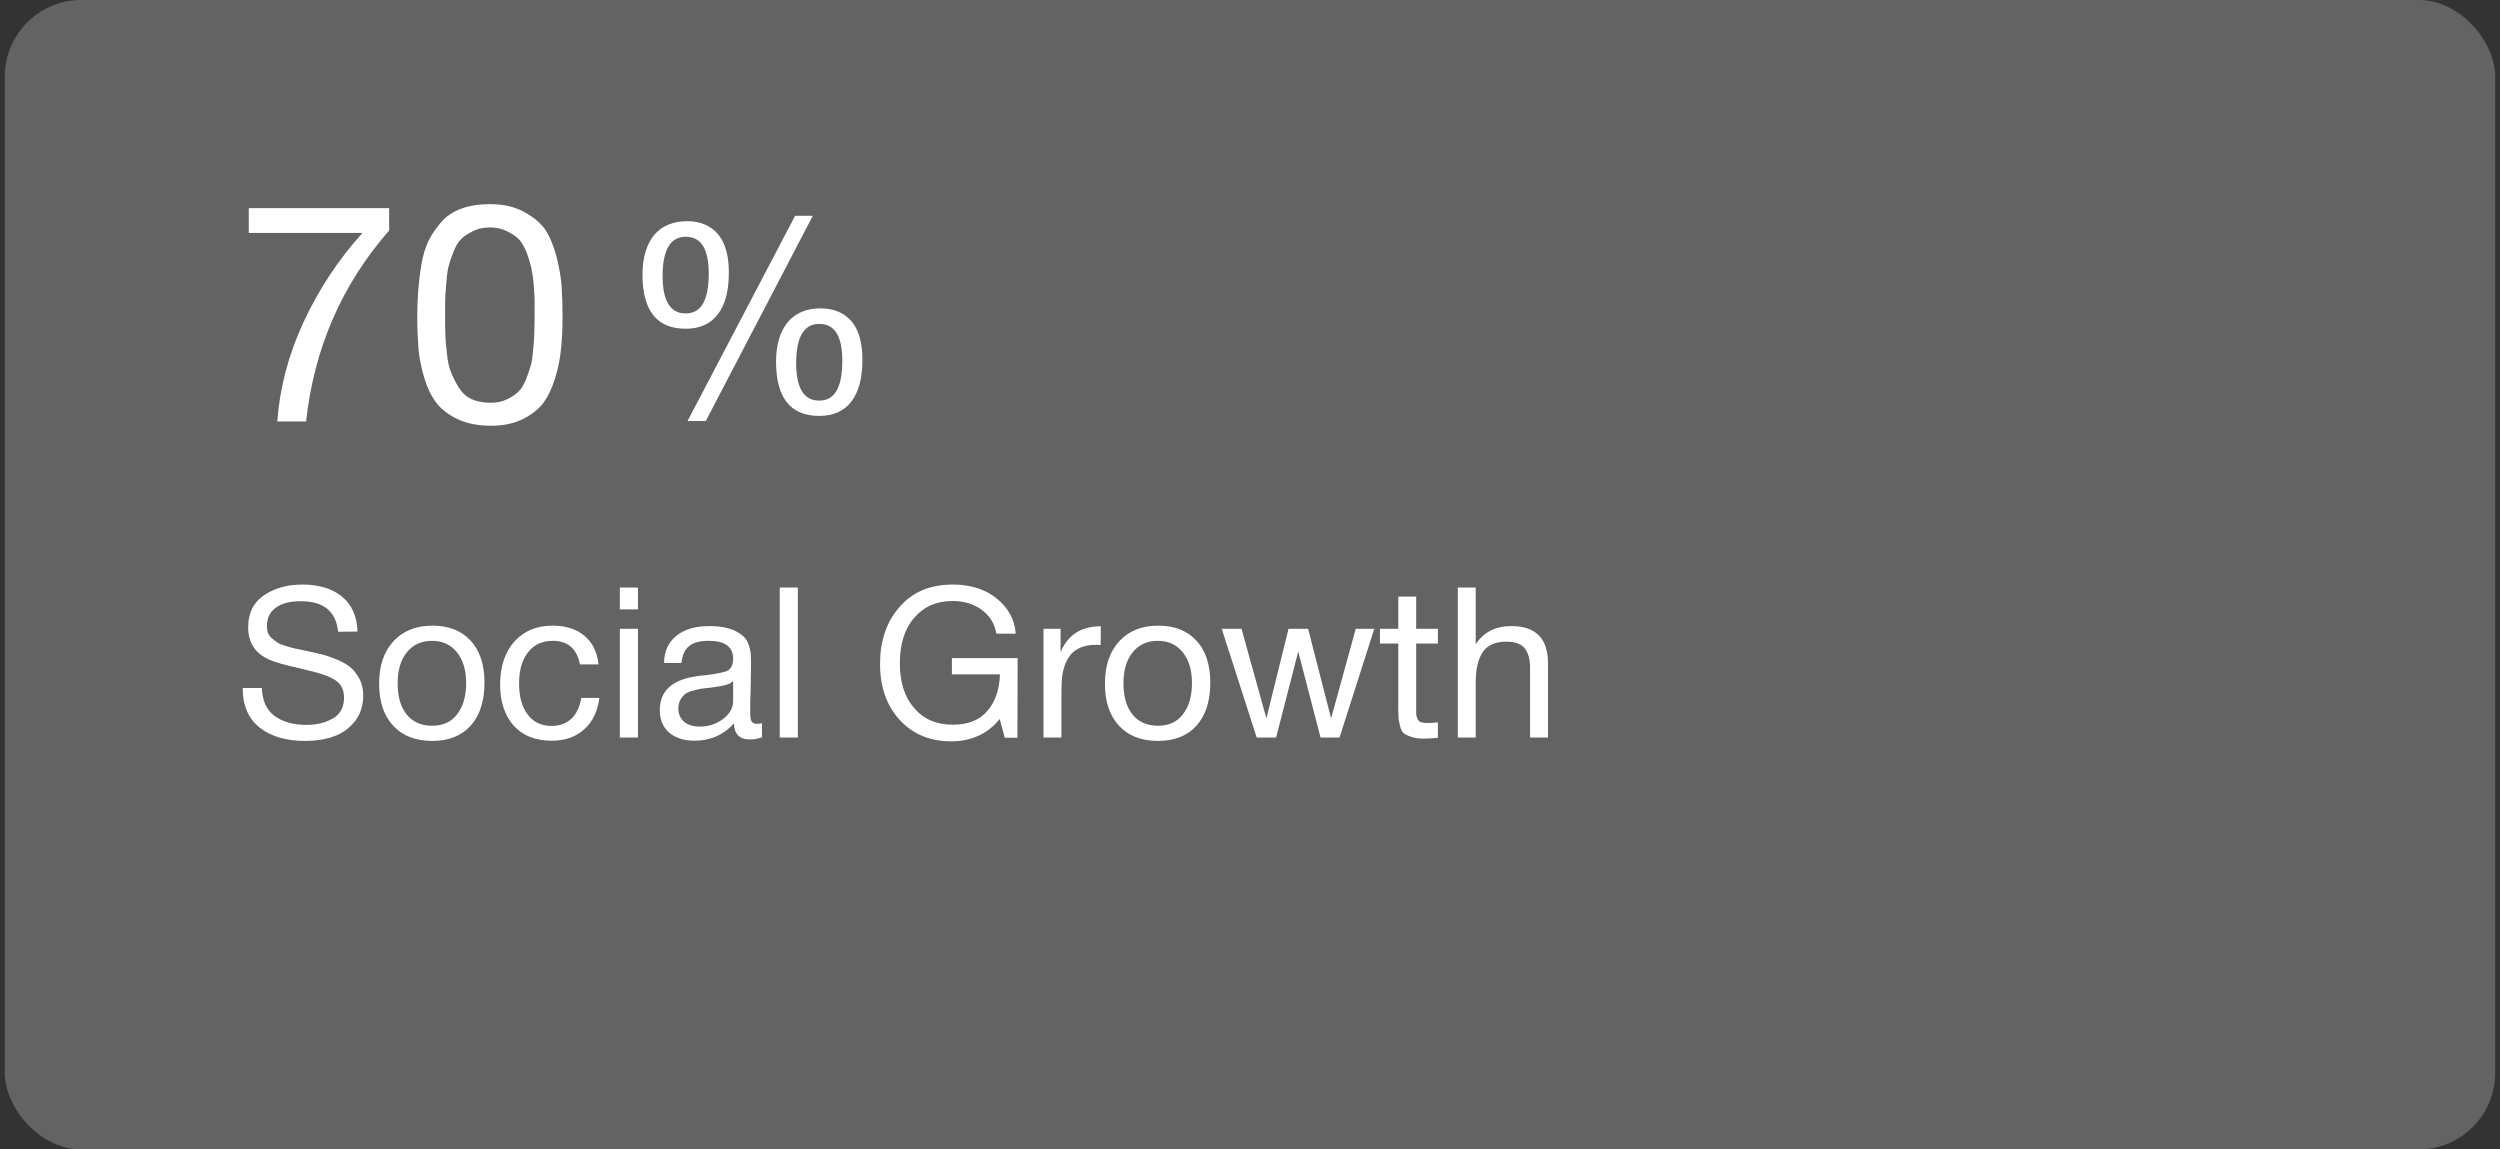
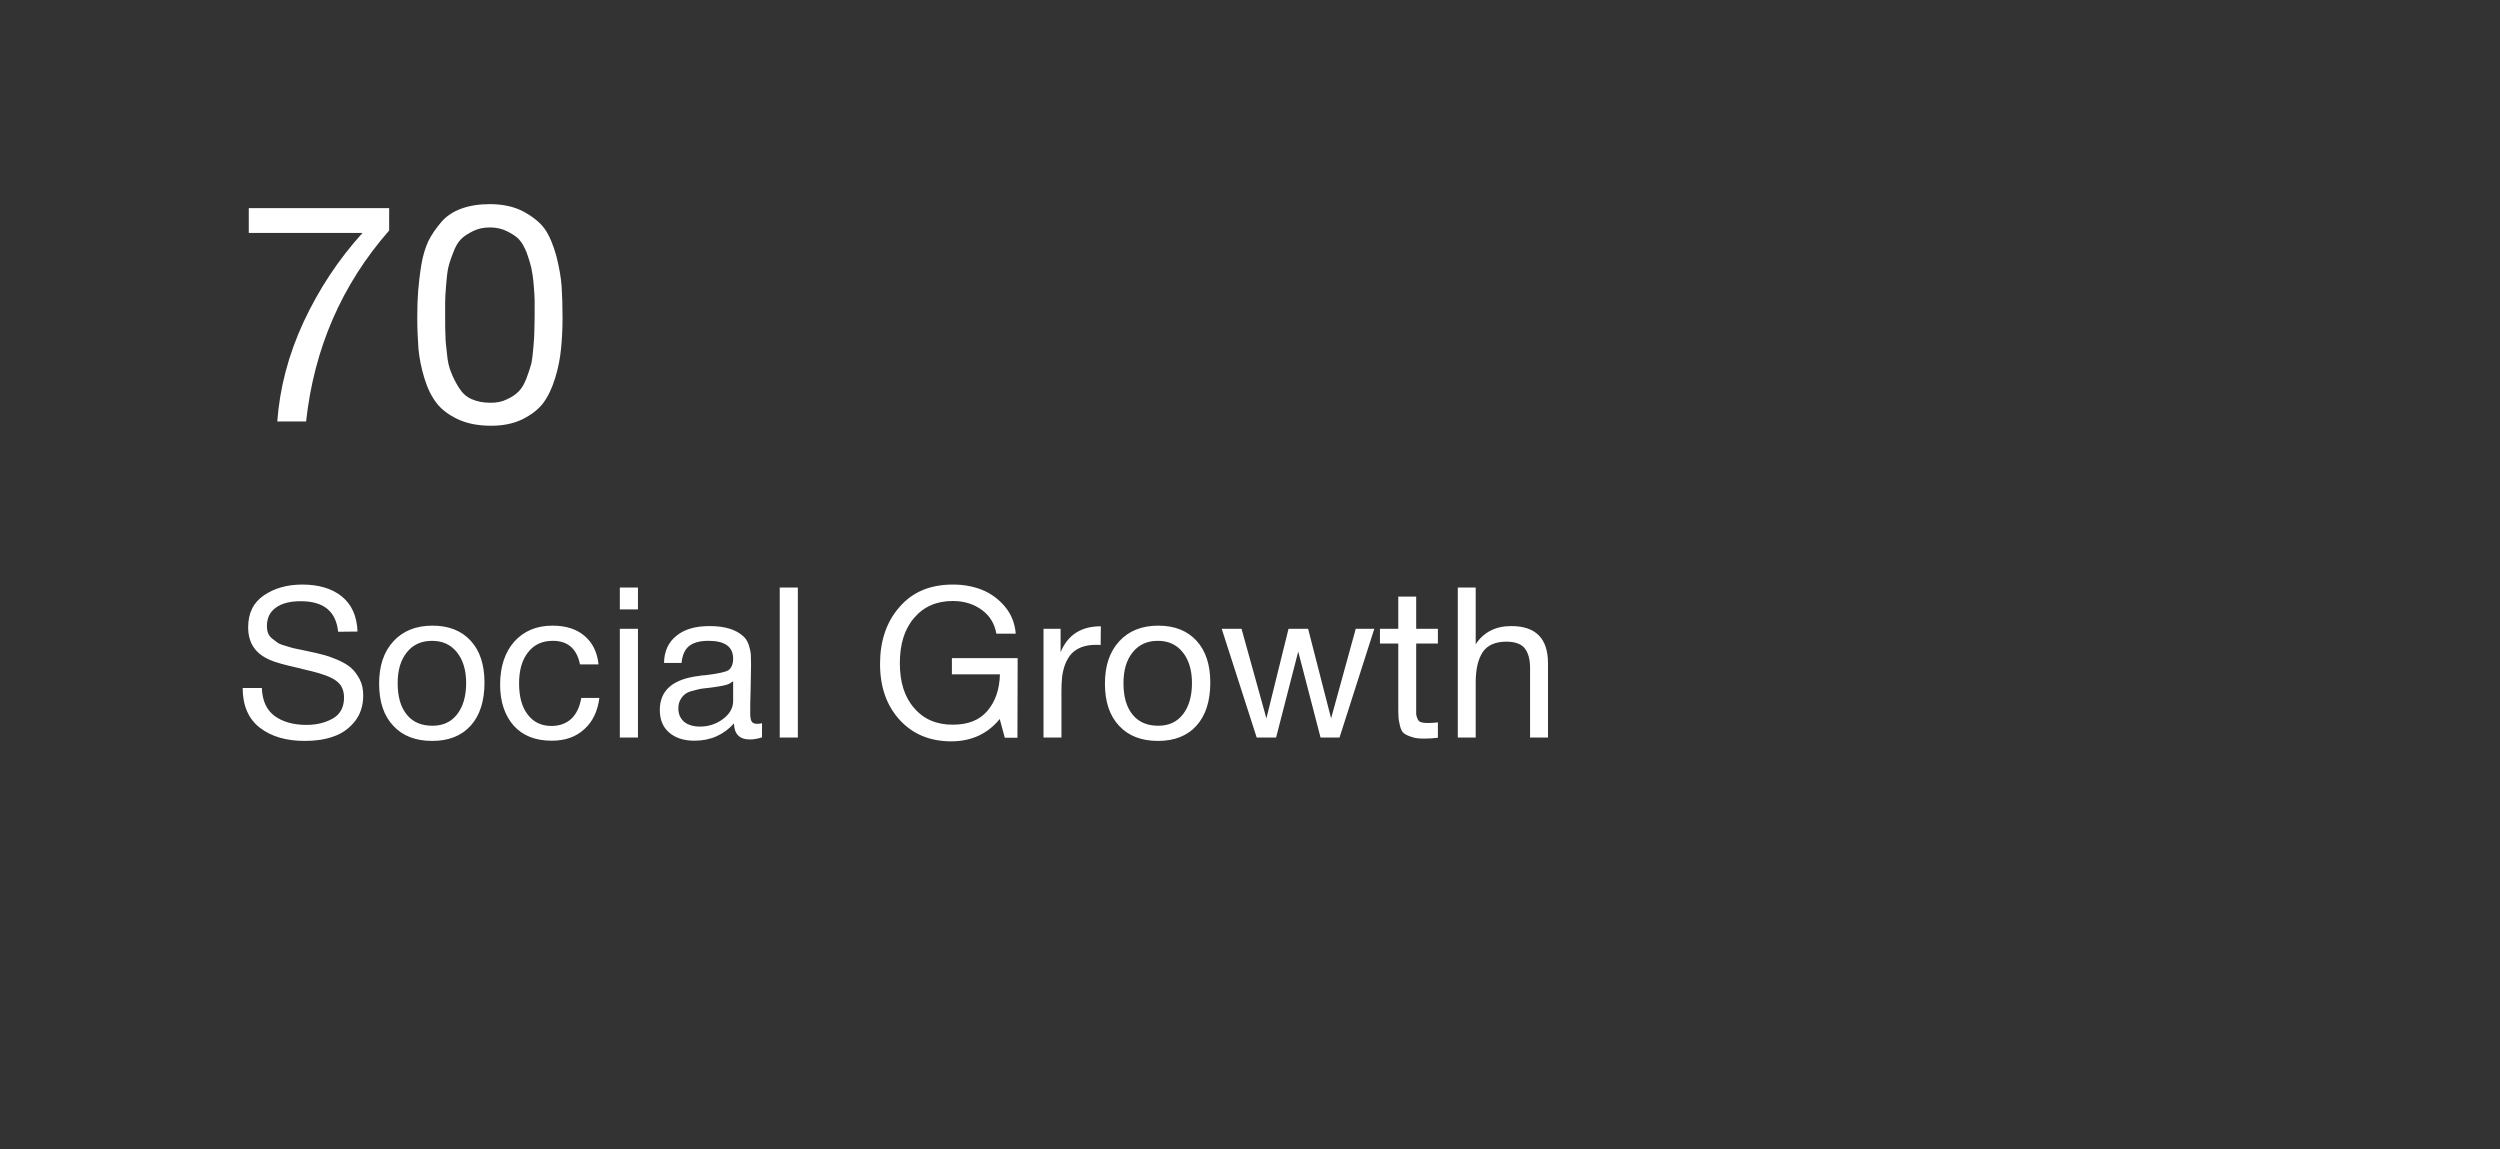
<svg xmlns="http://www.w3.org/2000/svg" width="261" height="120" viewBox="0 0 261 120" fill="none">
  <rect x="0" y="0" width="261" height="120" fill="#333333" stroke="none" />
  <g data-figma-bg-blur-radius="24">
-     <rect x="0.5" width="260" height="120" rx="8" fill="#D2D2D2" fill-opacity="0.3" />
    <path d="M40.628 21.728V24.064C35.668 29.728 32.788 36.384 31.956 44H28.948C29.204 40.512 30.1 37.056 31.7 33.6C33.3 30.176 35.348 27.072 37.844 24.32H25.972V21.728H40.628ZM51.145 21.312C52.489 21.312 53.673 21.568 54.633 22.08C55.593 22.592 56.361 23.2 56.873 23.904C57.385 24.64 57.769 25.6 58.089 26.752C58.377 27.904 58.569 28.96 58.633 29.888C58.697 30.816 58.729 31.936 58.729 33.216C58.729 34.432 58.665 35.488 58.569 36.448C58.473 37.408 58.281 38.432 57.961 39.456C57.641 40.512 57.225 41.376 56.713 42.08C56.169 42.784 55.433 43.328 54.537 43.776C53.609 44.224 52.521 44.448 51.273 44.448C49.929 44.448 48.777 44.224 47.817 43.776C46.857 43.328 46.089 42.752 45.577 42.08C45.033 41.376 44.617 40.512 44.297 39.456C43.977 38.4 43.785 37.408 43.689 36.448C43.625 35.488 43.561 34.4 43.561 33.152C43.561 32.096 43.593 31.168 43.657 30.368C43.721 29.6 43.817 28.704 43.977 27.712C44.137 26.72 44.393 25.888 44.713 25.184C45.065 24.48 45.513 23.84 46.057 23.2C46.569 22.592 47.273 22.112 48.137 21.792C49.001 21.472 49.993 21.312 51.145 21.312ZM51.145 23.744C50.473 23.744 49.897 23.872 49.385 24.128C48.873 24.384 48.457 24.64 48.137 24.96C47.817 25.28 47.529 25.76 47.305 26.4C47.049 27.04 46.889 27.552 46.793 27.968C46.697 28.416 46.633 29.024 46.569 29.824C46.505 30.624 46.473 31.2 46.473 31.52V33.152C46.473 33.92 46.473 34.528 46.505 35.008C46.505 35.52 46.569 36.16 46.665 36.928C46.729 37.728 46.889 38.4 47.113 38.912C47.305 39.424 47.593 39.968 47.913 40.48C48.233 40.992 48.649 41.408 49.225 41.664C49.801 41.92 50.441 42.048 51.209 42.048C51.849 42.048 52.393 41.952 52.905 41.696C53.417 41.472 53.833 41.184 54.153 40.864C54.473 40.544 54.729 40.096 54.953 39.52C55.177 38.944 55.337 38.432 55.465 37.984C55.561 37.536 55.625 36.96 55.689 36.224C55.753 35.488 55.785 34.944 55.785 34.592C55.785 34.24 55.817 33.728 55.817 33.024V31.424C55.817 31.104 55.785 30.56 55.721 29.76C55.657 28.992 55.561 28.384 55.465 27.936C55.369 27.52 55.209 27.008 54.985 26.368C54.729 25.76 54.473 25.28 54.153 24.96C53.833 24.64 53.417 24.384 52.905 24.128C52.393 23.872 51.785 23.744 51.145 23.744Z" fill="white" />
-     <path d="M84.856 22.532L73.684 43.952H71.78L83.008 22.532H84.856ZM71.724 23.092C73.124 23.092 74.216 23.568 74.972 24.464C75.728 25.388 76.092 26.704 76.092 28.44C76.092 30.344 75.728 31.8 74.944 32.808C74.188 33.816 73.068 34.32 71.584 34.32C68.588 34.32 67.076 32.444 67.076 28.664C67.076 26.9 67.496 25.528 68.28 24.548C69.092 23.596 70.24 23.092 71.724 23.092ZM71.584 24.716C69.988 24.716 69.176 26.088 69.176 28.804C69.176 31.436 69.988 32.724 71.584 32.724C73.208 32.724 73.992 31.352 73.992 28.552C73.992 26.004 73.208 24.716 71.584 24.716ZM85.64 32.192C87.068 32.192 88.16 32.668 88.916 33.564C89.672 34.488 90.036 35.804 90.036 37.54C90.036 39.444 89.672 40.9 88.888 41.908C88.132 42.916 87.012 43.42 85.528 43.42C82.532 43.42 81.02 41.544 81.02 37.764C81.02 36 81.44 34.628 82.224 33.648C83.036 32.696 84.184 32.192 85.64 32.192ZM85.528 33.816C83.932 33.816 83.12 35.188 83.12 37.904C83.12 40.536 83.932 41.824 85.528 41.824C87.152 41.824 87.936 40.452 87.936 37.652C87.936 35.104 87.152 33.816 85.528 33.816Z" fill="white" />
    <path d="M37.326 65.934L35.302 65.956C35.082 63.822 33.784 62.766 31.408 62.766C30.286 62.766 29.406 62.986 28.79 63.448C28.174 63.888 27.866 64.526 27.866 65.362C27.866 65.648 27.91 65.912 27.998 66.132C28.086 66.352 28.24 66.528 28.46 66.704C28.68 66.88 28.878 67.012 29.054 67.144C29.252 67.254 29.56 67.364 29.956 67.474C30.374 67.606 30.704 67.694 30.946 67.738C31.21 67.782 31.584 67.87 32.112 67.98C32.772 68.112 33.3 68.244 33.718 68.354C34.158 68.464 34.664 68.64 35.236 68.882C35.83 69.146 36.292 69.41 36.644 69.718C36.996 70.026 37.282 70.422 37.546 70.906C37.81 71.412 37.92 71.984 37.92 72.6C37.92 73.7 37.612 74.624 36.996 75.372C36.38 76.12 35.632 76.626 34.752 76.912C33.872 77.22 32.904 77.352 31.826 77.352C29.868 77.352 28.306 76.89 27.118 75.966C25.93 75.042 25.336 73.656 25.336 71.83H27.338C27.382 73.172 27.844 74.14 28.68 74.756C29.538 75.372 30.638 75.68 32.002 75.68C33.08 75.68 34.004 75.438 34.774 74.998C35.522 74.558 35.918 73.832 35.918 72.82C35.918 72.336 35.808 71.94 35.61 71.61C35.39 71.28 35.082 71.016 34.642 70.796C34.202 70.576 33.762 70.422 33.322 70.29C32.882 70.158 32.288 70.004 31.584 69.85C31.474 69.828 31.408 69.806 31.364 69.784C29.736 69.432 28.68 69.124 28.196 68.904C26.656 68.244 25.908 67.122 25.908 65.494C25.908 63.998 26.458 62.898 27.558 62.15C28.658 61.402 30 61.028 31.562 61.028C33.278 61.028 34.664 61.446 35.676 62.26C36.71 63.096 37.26 64.306 37.326 65.934ZM45.146 65.318C46.862 65.318 48.182 65.846 49.15 66.902C50.096 67.936 50.58 69.388 50.58 71.258C50.58 73.194 50.096 74.69 49.15 75.746C48.182 76.824 46.84 77.352 45.124 77.352C43.386 77.352 42.022 76.824 41.054 75.768C40.064 74.712 39.58 73.26 39.58 71.368C39.58 69.52 40.064 68.046 41.076 66.946C42.066 65.868 43.43 65.318 45.146 65.318ZM45.102 66.902C44.002 66.902 43.122 67.298 42.484 68.09C41.824 68.904 41.516 69.982 41.516 71.324C41.516 72.732 41.824 73.81 42.462 74.602C43.1 75.394 44.002 75.768 45.146 75.768C46.246 75.768 47.104 75.372 47.72 74.58C48.336 73.788 48.666 72.71 48.666 71.302C48.666 69.96 48.336 68.882 47.698 68.09C47.06 67.298 46.202 66.902 45.102 66.902ZM62.574 72.864C62.398 74.228 61.892 75.328 61.012 76.12C60.132 76.934 59.01 77.33 57.602 77.33C55.886 77.33 54.566 76.802 53.62 75.746C52.696 74.69 52.212 73.26 52.212 71.478C52.212 69.586 52.718 68.09 53.686 66.99C54.676 65.89 55.996 65.318 57.668 65.318C59.076 65.318 60.176 65.67 61.012 66.374C61.848 67.078 62.354 68.068 62.486 69.366H60.55C60.22 67.716 59.274 66.902 57.712 66.902C56.612 66.902 55.754 67.298 55.138 68.09C54.5 68.882 54.192 69.982 54.192 71.346C54.192 72.71 54.478 73.81 55.094 74.602C55.688 75.394 56.524 75.79 57.58 75.79C58.416 75.79 59.12 75.526 59.648 75.042C60.176 74.536 60.528 73.81 60.682 72.864H62.574ZM66.603 61.336V63.624H64.711V61.336H66.603ZM66.603 65.648V77H64.711V65.648H66.603ZM79.554 75.504V76.978C79.158 77.11 78.74 77.198 78.278 77.198C77.2 77.198 76.65 76.626 76.628 75.526C75.55 76.714 74.186 77.33 72.514 77.33C71.392 77.33 70.512 77.044 69.852 76.472C69.192 75.9 68.884 75.108 68.884 74.118C68.884 72.094 70.226 70.906 72.91 70.576C73.086 70.532 73.328 70.51 73.68 70.488C74.956 70.334 75.726 70.158 76.034 69.982C76.364 69.74 76.54 69.344 76.54 68.772C76.54 67.518 75.682 66.902 73.966 66.902C73.086 66.902 72.404 67.078 71.964 67.43C71.502 67.782 71.238 68.376 71.15 69.212H69.324C69.346 67.98 69.786 67.034 70.622 66.374C71.458 65.692 72.602 65.362 74.076 65.362C75.66 65.362 76.848 65.714 77.64 66.462C77.882 66.682 78.058 66.99 78.19 67.386C78.3 67.76 78.366 68.068 78.388 68.31C78.388 68.552 78.41 68.926 78.41 69.41C78.41 69.96 78.388 70.796 78.366 71.918C78.322 73.062 78.322 73.898 78.322 74.448C78.322 74.866 78.366 75.152 78.476 75.328C78.586 75.504 78.784 75.57 79.092 75.57C79.202 75.57 79.356 75.548 79.554 75.504ZM76.54 71.126C76.408 71.214 76.254 71.302 76.122 71.39C75.968 71.456 75.77 71.522 75.55 71.566C75.33 71.61 75.176 71.632 75.088 71.654C75 71.676 74.824 71.698 74.516 71.742C74.208 71.786 74.032 71.808 74.032 71.808C73.57 71.852 73.262 71.896 73.13 71.918C72.998 71.94 72.734 72.006 72.338 72.116C71.942 72.204 71.678 72.336 71.524 72.468C71.348 72.6 71.194 72.776 71.04 73.04C70.886 73.304 70.82 73.612 70.82 73.964C70.82 74.536 71.018 74.998 71.414 75.35C71.81 75.68 72.382 75.856 73.086 75.856C73.966 75.856 74.78 75.592 75.484 75.064C76.188 74.536 76.54 73.898 76.54 73.194V71.126ZM83.296 61.336V77H81.404V61.336H83.296ZM106.242 68.706L106.22 77.022H104.9L104.372 75.064C103.118 76.604 101.424 77.396 99.312 77.396C97.09 77.396 95.286 76.648 93.922 75.152C92.558 73.656 91.876 71.72 91.876 69.322C91.876 66.924 92.536 64.944 93.9 63.382C95.264 61.798 97.112 61.028 99.488 61.028C100.566 61.028 101.578 61.204 102.524 61.578C103.448 61.952 104.262 62.546 104.922 63.338C105.582 64.13 105.956 65.076 106.044 66.154H104.02C103.844 65.142 103.36 64.306 102.524 63.69C101.688 63.074 100.676 62.744 99.466 62.744C97.772 62.744 96.43 63.338 95.44 64.504C94.428 65.67 93.944 67.254 93.944 69.234C93.944 71.214 94.428 72.776 95.44 73.92C96.43 75.086 97.772 75.658 99.466 75.658C101.05 75.658 102.238 75.196 103.074 74.228C103.91 73.26 104.35 71.984 104.394 70.4H99.378V68.706H106.242ZM114.928 65.384L114.906 67.342C114.774 67.32 114.62 67.32 114.422 67.32C113.828 67.32 113.3 67.408 112.86 67.584C112.42 67.76 112.09 68.002 111.826 68.288C111.562 68.596 111.364 68.948 111.188 69.388C111.034 69.828 110.924 70.268 110.88 70.708C110.836 71.148 110.814 71.654 110.814 72.204V77H108.944V65.648H110.726V68.09C111.474 66.286 112.86 65.384 114.928 65.384ZM120.921 65.318C122.637 65.318 123.957 65.846 124.925 66.902C125.871 67.936 126.355 69.388 126.355 71.258C126.355 73.194 125.871 74.69 124.925 75.746C123.957 76.824 122.615 77.352 120.899 77.352C119.161 77.352 117.797 76.824 116.829 75.768C115.839 74.712 115.355 73.26 115.355 71.368C115.355 69.52 115.839 68.046 116.851 66.946C117.841 65.868 119.205 65.318 120.921 65.318ZM120.877 66.902C119.777 66.902 118.897 67.298 118.259 68.09C117.599 68.904 117.291 69.982 117.291 71.324C117.291 72.732 117.599 73.81 118.237 74.602C118.875 75.394 119.777 75.768 120.921 75.768C122.021 75.768 122.879 75.372 123.495 74.58C124.111 73.788 124.441 72.71 124.441 71.302C124.441 69.96 124.111 68.882 123.473 68.09C122.835 67.298 121.977 66.902 120.877 66.902ZM127.548 65.648H129.616L132.212 74.998L134.522 65.648H136.568L138.966 74.998L141.54 65.648H143.476L139.846 77H137.866L135.534 68.024L133.224 77H131.2L127.548 65.648ZM150.116 65.648V67.188H147.85V73.81C147.85 74.184 147.85 74.426 147.85 74.536C147.85 74.668 147.894 74.822 147.982 75.02C148.048 75.218 148.18 75.35 148.356 75.394C148.532 75.46 148.774 75.482 149.104 75.482C149.368 75.482 149.72 75.46 150.116 75.416V77.022C149.588 77.088 149.104 77.11 148.686 77.11C148.158 77.11 147.718 77.066 147.366 76.934C147.014 76.824 146.728 76.692 146.552 76.538C146.376 76.406 146.244 76.142 146.156 75.768C146.068 75.394 146.002 75.086 146.002 74.822C145.98 74.558 145.98 74.14 145.98 73.524V73.436V73.326V73.216V67.188H144.066V65.648H145.98V62.282H147.85V65.648H150.116ZM154.063 61.336V67.254C154.899 66 156.131 65.362 157.781 65.362C160.333 65.362 161.609 66.66 161.609 69.234V77H159.739V69.674C159.739 68.816 159.541 68.156 159.189 67.694C158.837 67.232 158.177 66.99 157.253 66.99C156.109 66.99 155.273 67.364 154.789 68.09C154.305 68.838 154.063 69.872 154.063 71.236V77H152.193V61.336H154.063Z" fill="white" />
  </g>
  <defs>
    <clipPath id="bgblur_0_1_2668_clip_path" transform="translate(23.5 24)">
      <rect x="0.5" width="260" height="120" rx="8" />
    </clipPath>
  </defs>
</svg>